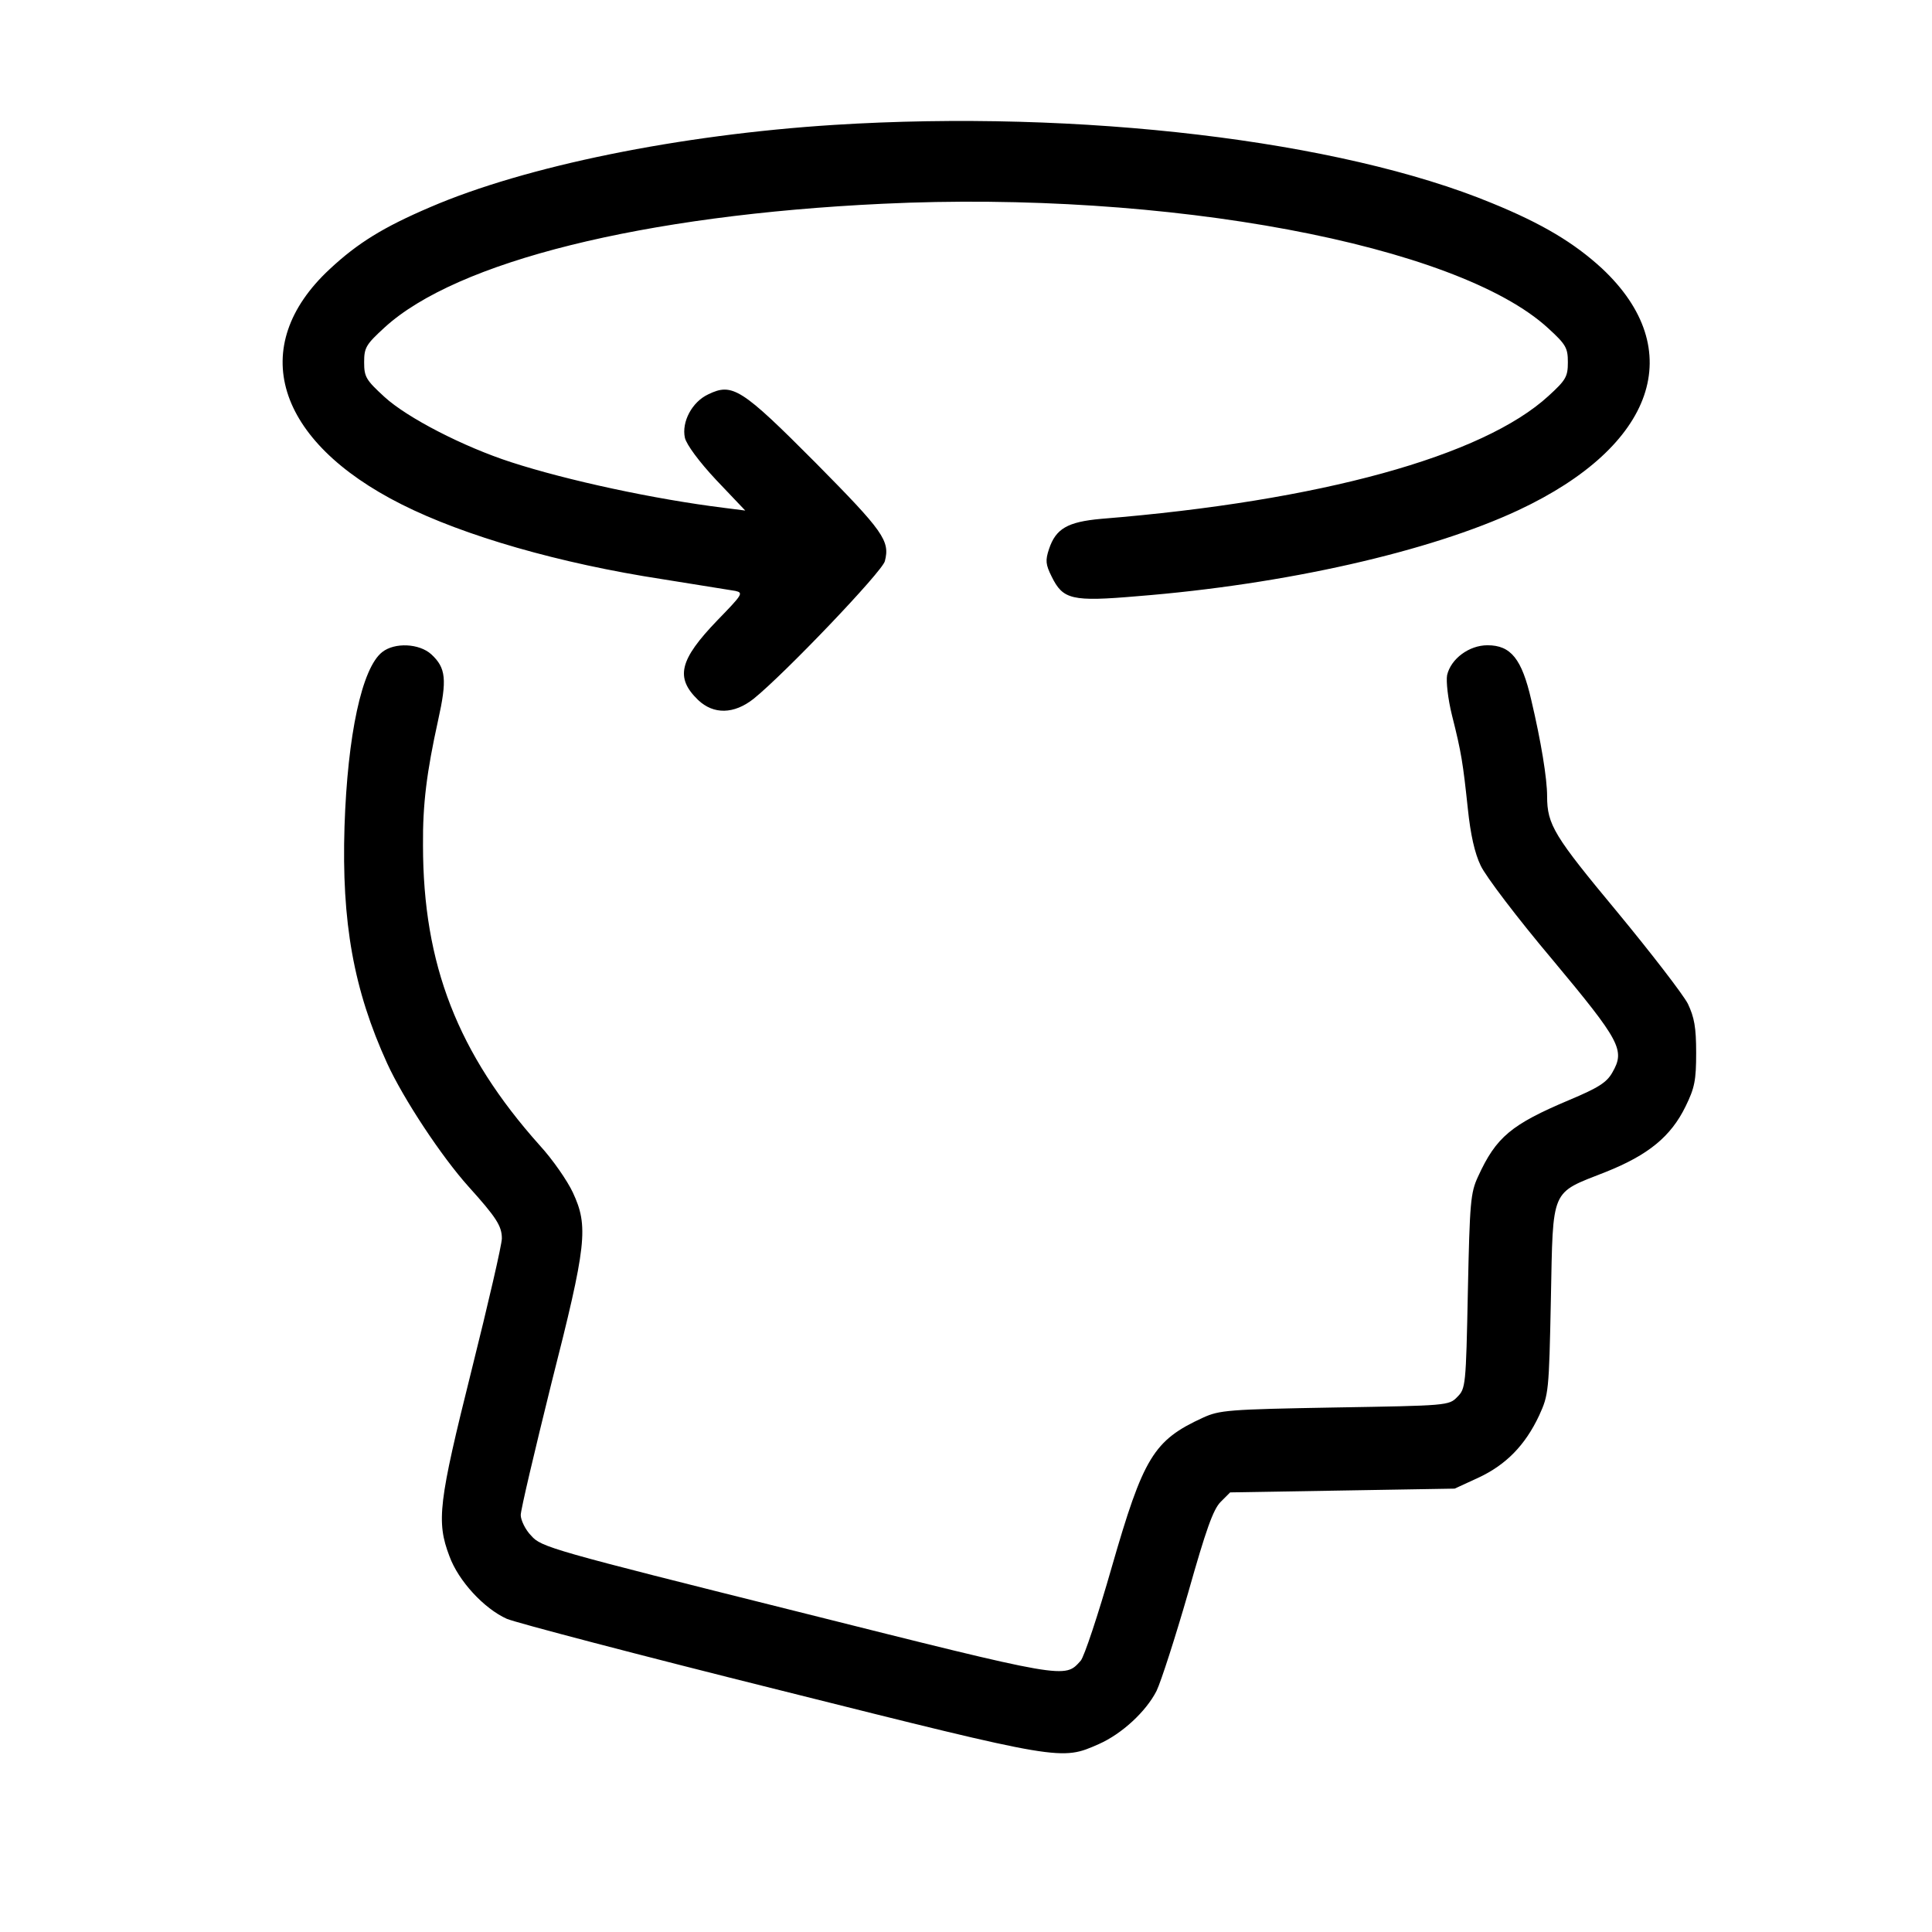
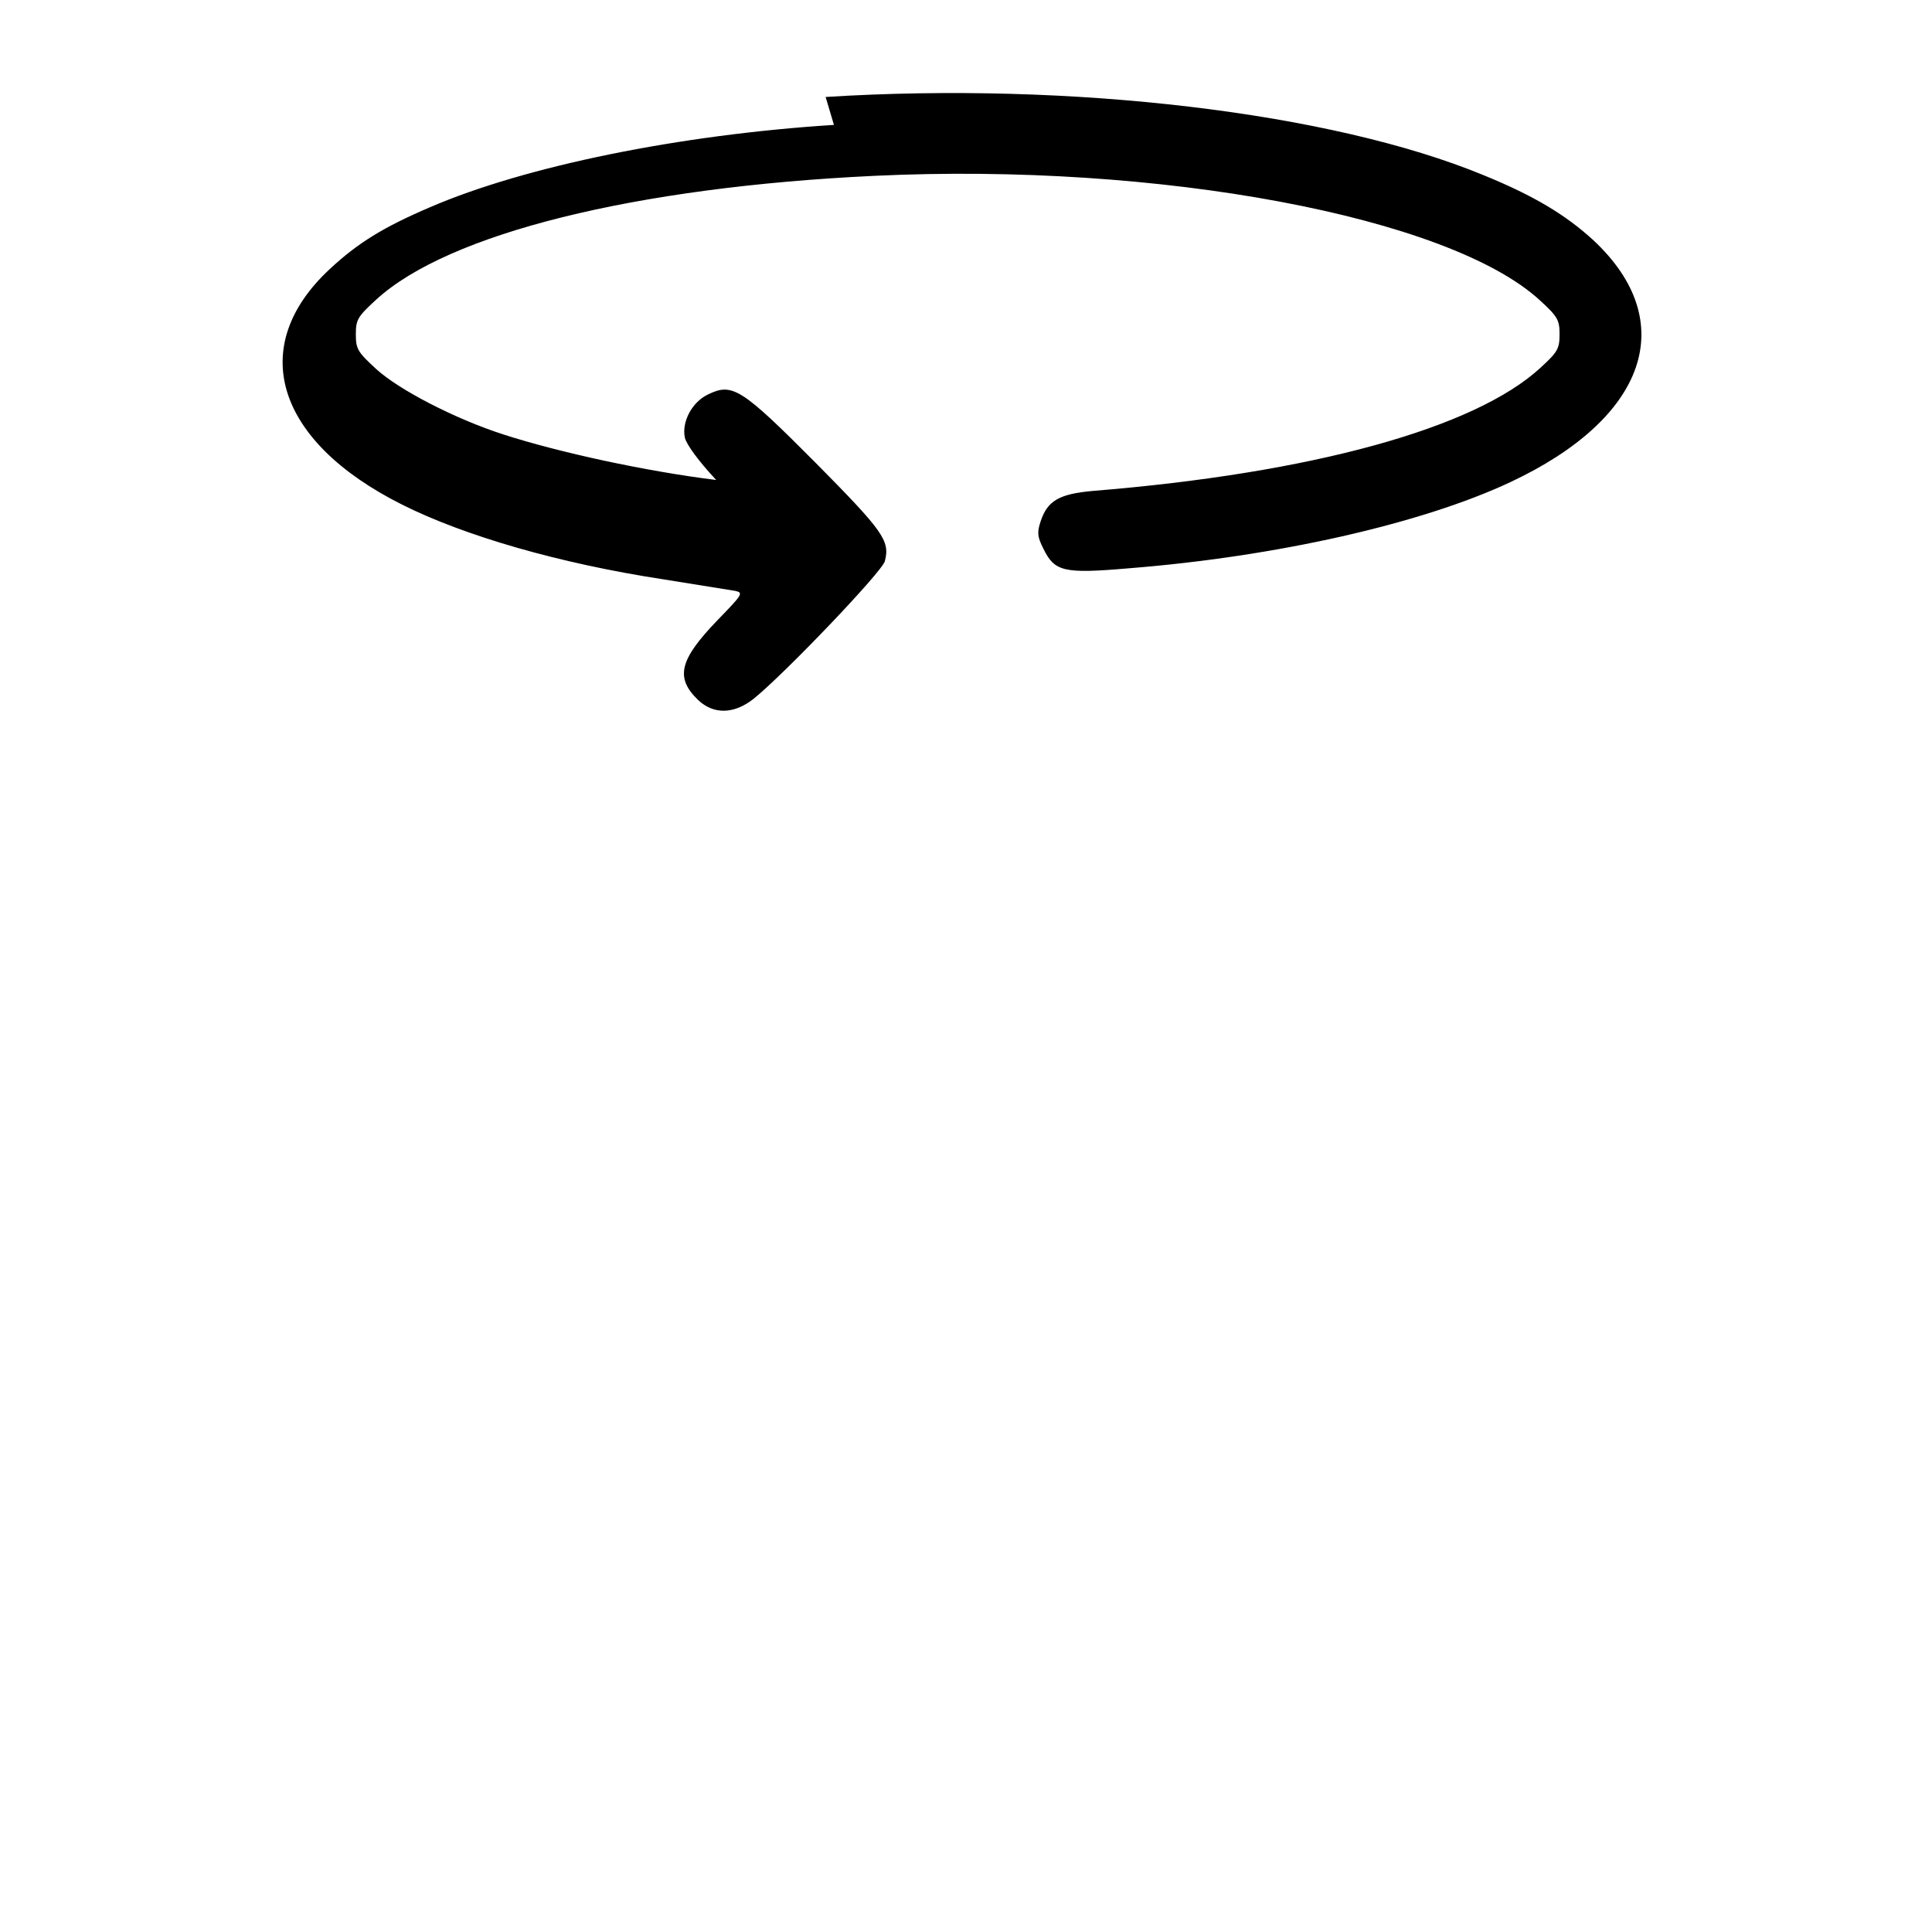
<svg xmlns="http://www.w3.org/2000/svg" width="512pt" height="512pt" viewBox="0 0 512 512" preserveAspectRatio="xMidYMid meet">
  <g transform="translate(0,512) scale(0.1,-0.1)" fill="#000000" stroke="none">
-     <path d="M2210 4789 c-409 -26 -817 -109 -1070 -218 -124 -53 -192 -95 -266 -164 -221 -205 -144 -456 191 -624 165 -83 417 -156 691 -198 93 -15 180 -29 193 -31 22 -5 18 -10 -48 -78 -101 -105 -112 -152 -51 -211 41 -39 95 -38 147 3 81 65 342 338 348 365 14 54 -4 79 -183 260 -197 198 -221 213 -285 182 -43 -20 -71 -73 -62 -115 4 -18 38 -64 83 -112 l77 -81 -55 7 c-186 23 -417 73 -565 121 -127 41 -276 118 -336 173 -49 45 -54 53 -54 92 0 39 5 47 54 92 191 175 685 298 1320 328 753 36 1523 -108 1764 -330 47 -43 52 -52 52 -90 0 -38 -5 -47 -51 -89 -174 -160 -605 -279 -1186 -326 -89 -8 -120 -26 -138 -80 -10 -30 -9 -41 7 -73 30 -61 53 -67 227 -52 391 31 775 118 1010 228 363 170 451 426 221 641 -73 67 -157 118 -292 173 -402 166 -1091 248 -1743 207z" />
-     <path d="M1013 3392 c-54 -42 -92 -220 -100 -462 -8 -254 24 -433 113 -628 43 -94 144 -247 216 -327 73 -81 88 -104 88 -137 0 -16 -36 -172 -80 -348 -88 -352 -94 -402 -59 -494 24 -66 92 -139 152 -166 23 -10 350 -96 727 -190 746 -187 742 -186 842 -142 61 27 125 86 153 141 12 25 50 143 84 261 47 166 66 220 86 240 l25 25 298 5 297 5 63 29 c73 34 124 86 161 165 25 55 26 62 31 308 6 298 -2 279 145 337 113 45 173 94 212 174 24 49 28 69 28 142 0 68 -5 94 -22 130 -13 25 -97 134 -187 243 -167 201 -186 231 -186 307 0 47 -16 145 -42 255 -25 109 -54 145 -116 145 -49 0 -97 -36 -107 -79 -3 -16 2 -63 13 -107 25 -99 29 -126 42 -248 7 -67 18 -117 34 -150 13 -28 98 -140 190 -249 181 -217 193 -240 159 -299 -15 -27 -38 -41 -114 -73 -154 -65 -194 -98 -242 -203 -20 -43 -22 -68 -27 -304 -5 -251 -6 -258 -28 -280 -22 -23 -27 -23 -325 -28 -283 -5 -305 -7 -349 -27 -131 -60 -158 -105 -242 -397 -36 -126 -73 -237 -82 -247 -43 -48 -33 -50 -754 131 -648 162 -676 170 -702 200 -16 16 -28 42 -28 55 0 14 37 170 81 348 94 369 99 417 57 507 -14 30 -53 87 -88 125 -217 243 -309 479 -309 795 -1 109 10 195 40 331 24 108 21 139 -18 175 -32 29 -97 32 -130 6z" />
+     <path d="M2210 4789 c-409 -26 -817 -109 -1070 -218 -124 -53 -192 -95 -266 -164 -221 -205 -144 -456 191 -624 165 -83 417 -156 691 -198 93 -15 180 -29 193 -31 22 -5 18 -10 -48 -78 -101 -105 -112 -152 -51 -211 41 -39 95 -38 147 3 81 65 342 338 348 365 14 54 -4 79 -183 260 -197 198 -221 213 -285 182 -43 -20 -71 -73 -62 -115 4 -18 38 -64 83 -112 c-186 23 -417 73 -565 121 -127 41 -276 118 -336 173 -49 45 -54 53 -54 92 0 39 5 47 54 92 191 175 685 298 1320 328 753 36 1523 -108 1764 -330 47 -43 52 -52 52 -90 0 -38 -5 -47 -51 -89 -174 -160 -605 -279 -1186 -326 -89 -8 -120 -26 -138 -80 -10 -30 -9 -41 7 -73 30 -61 53 -67 227 -52 391 31 775 118 1010 228 363 170 451 426 221 641 -73 67 -157 118 -292 173 -402 166 -1091 248 -1743 207z" />
  </g>
</svg>